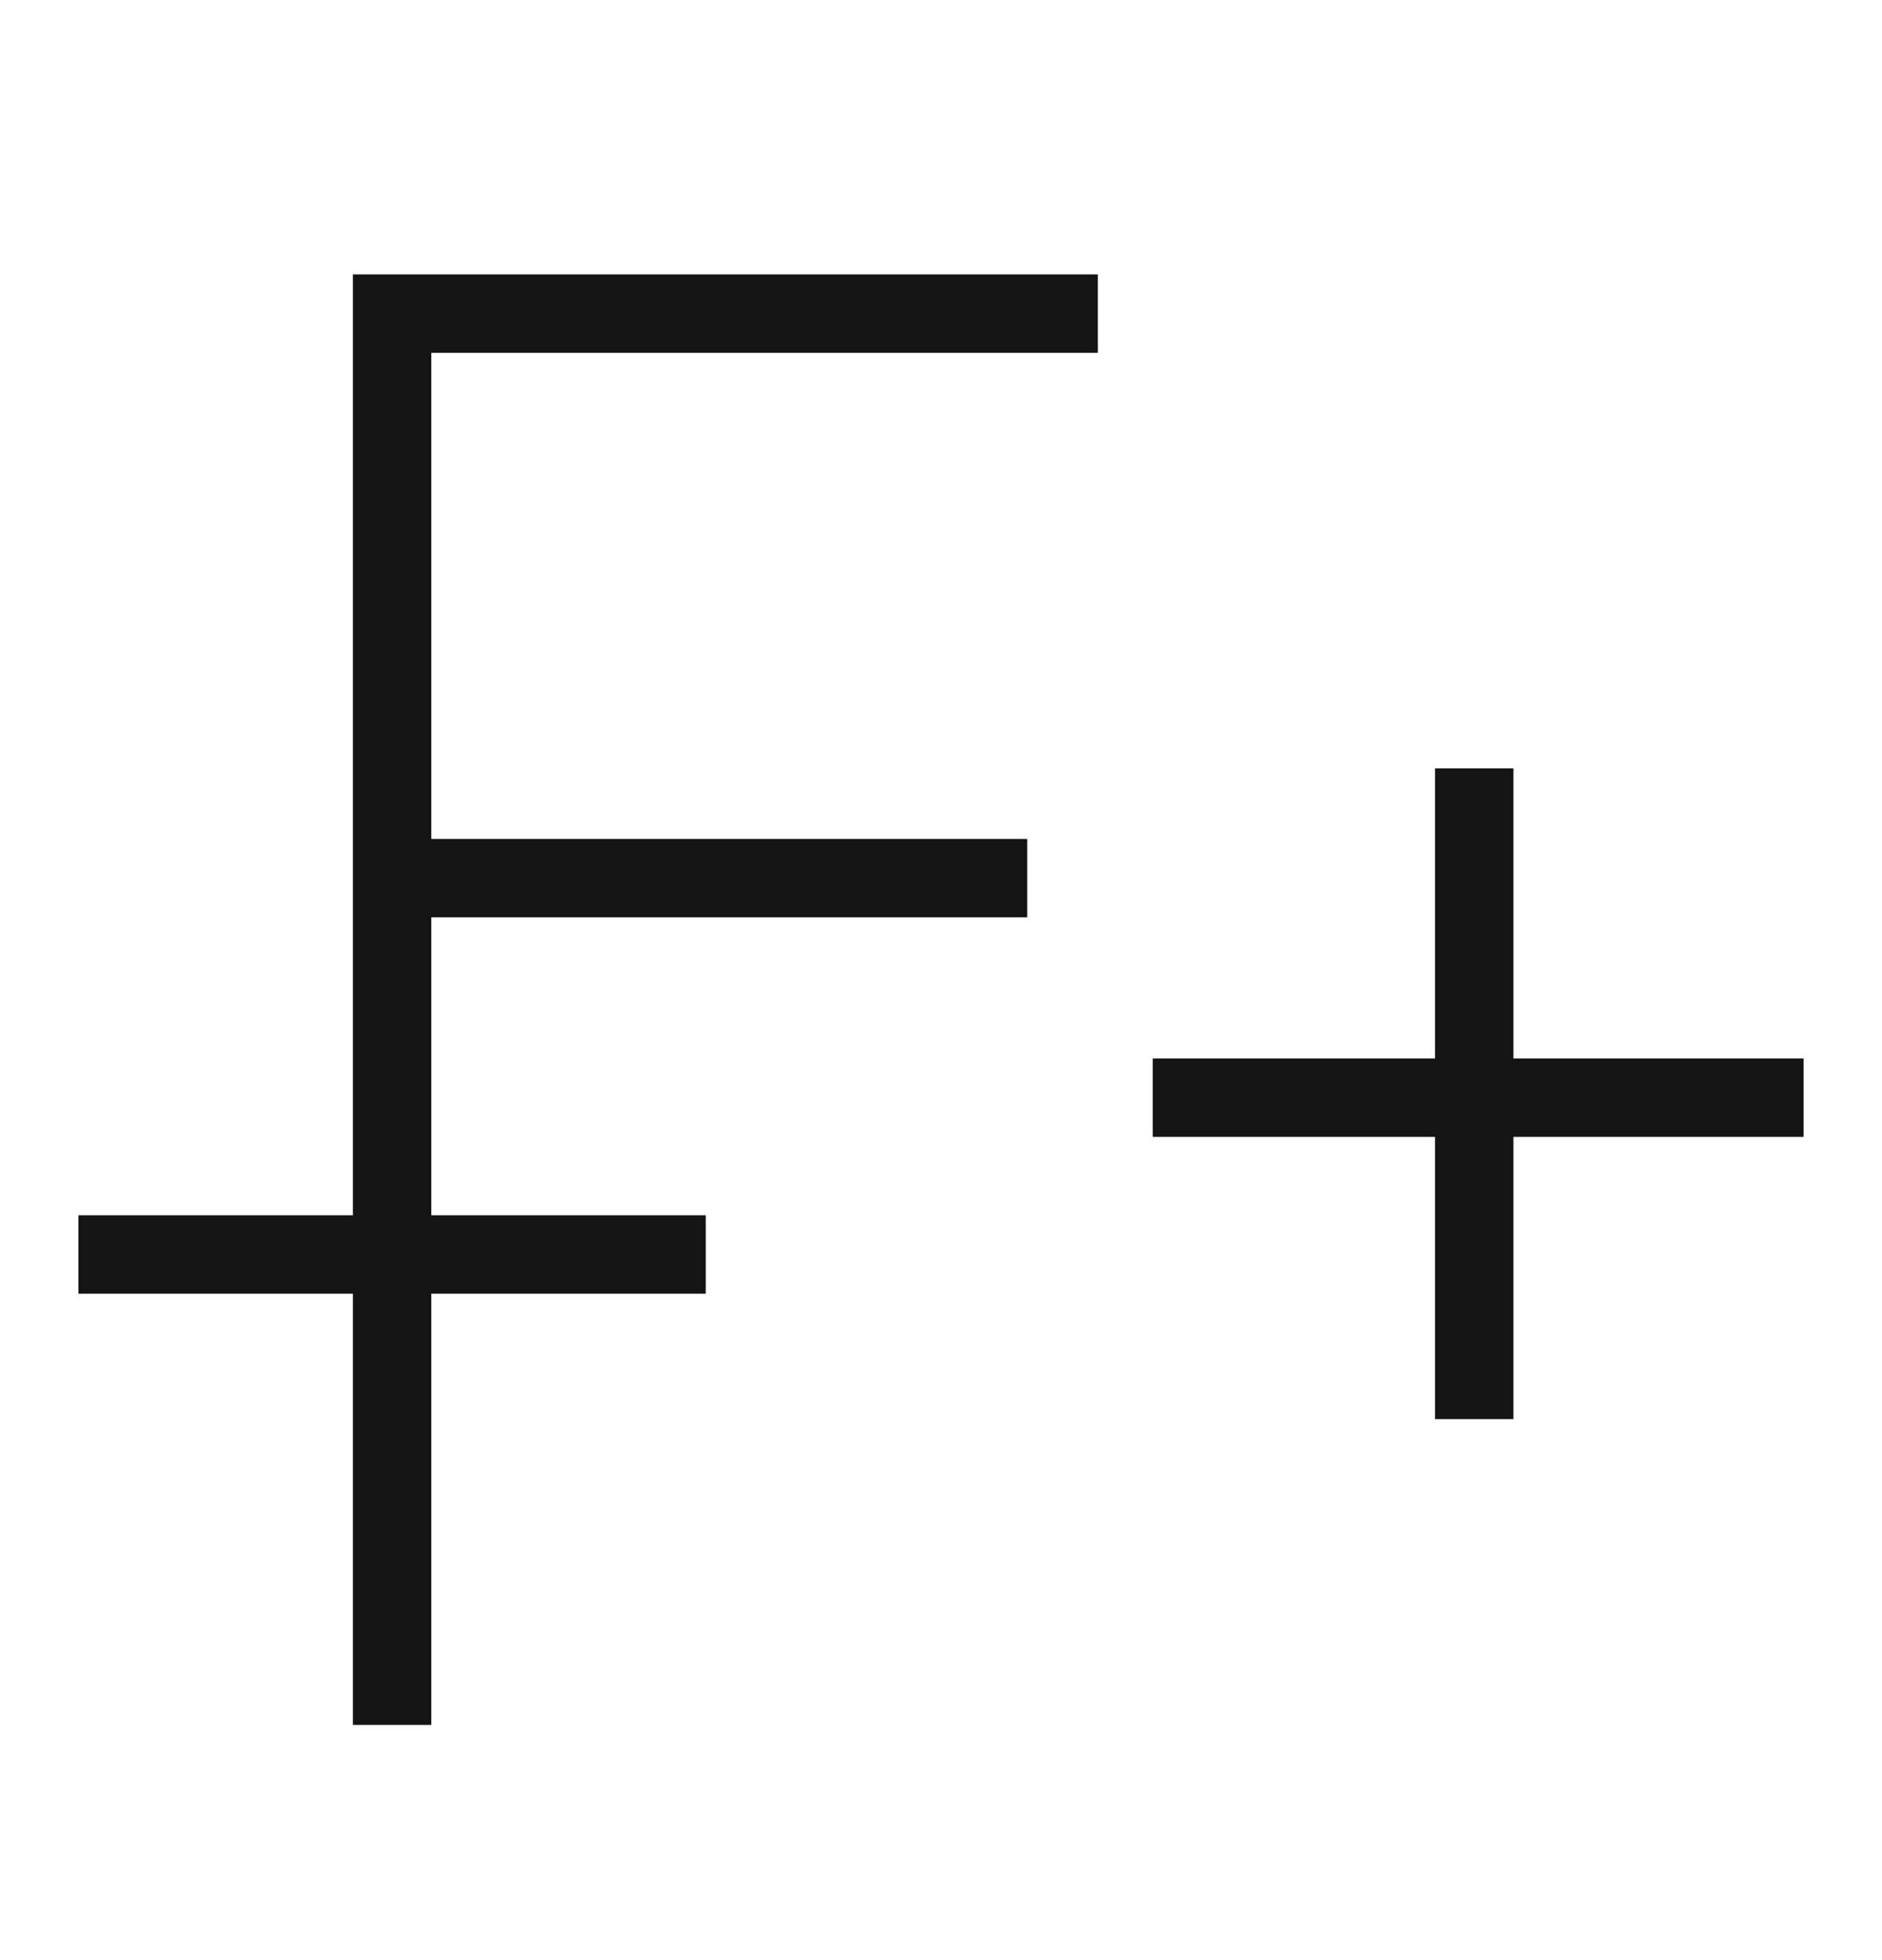
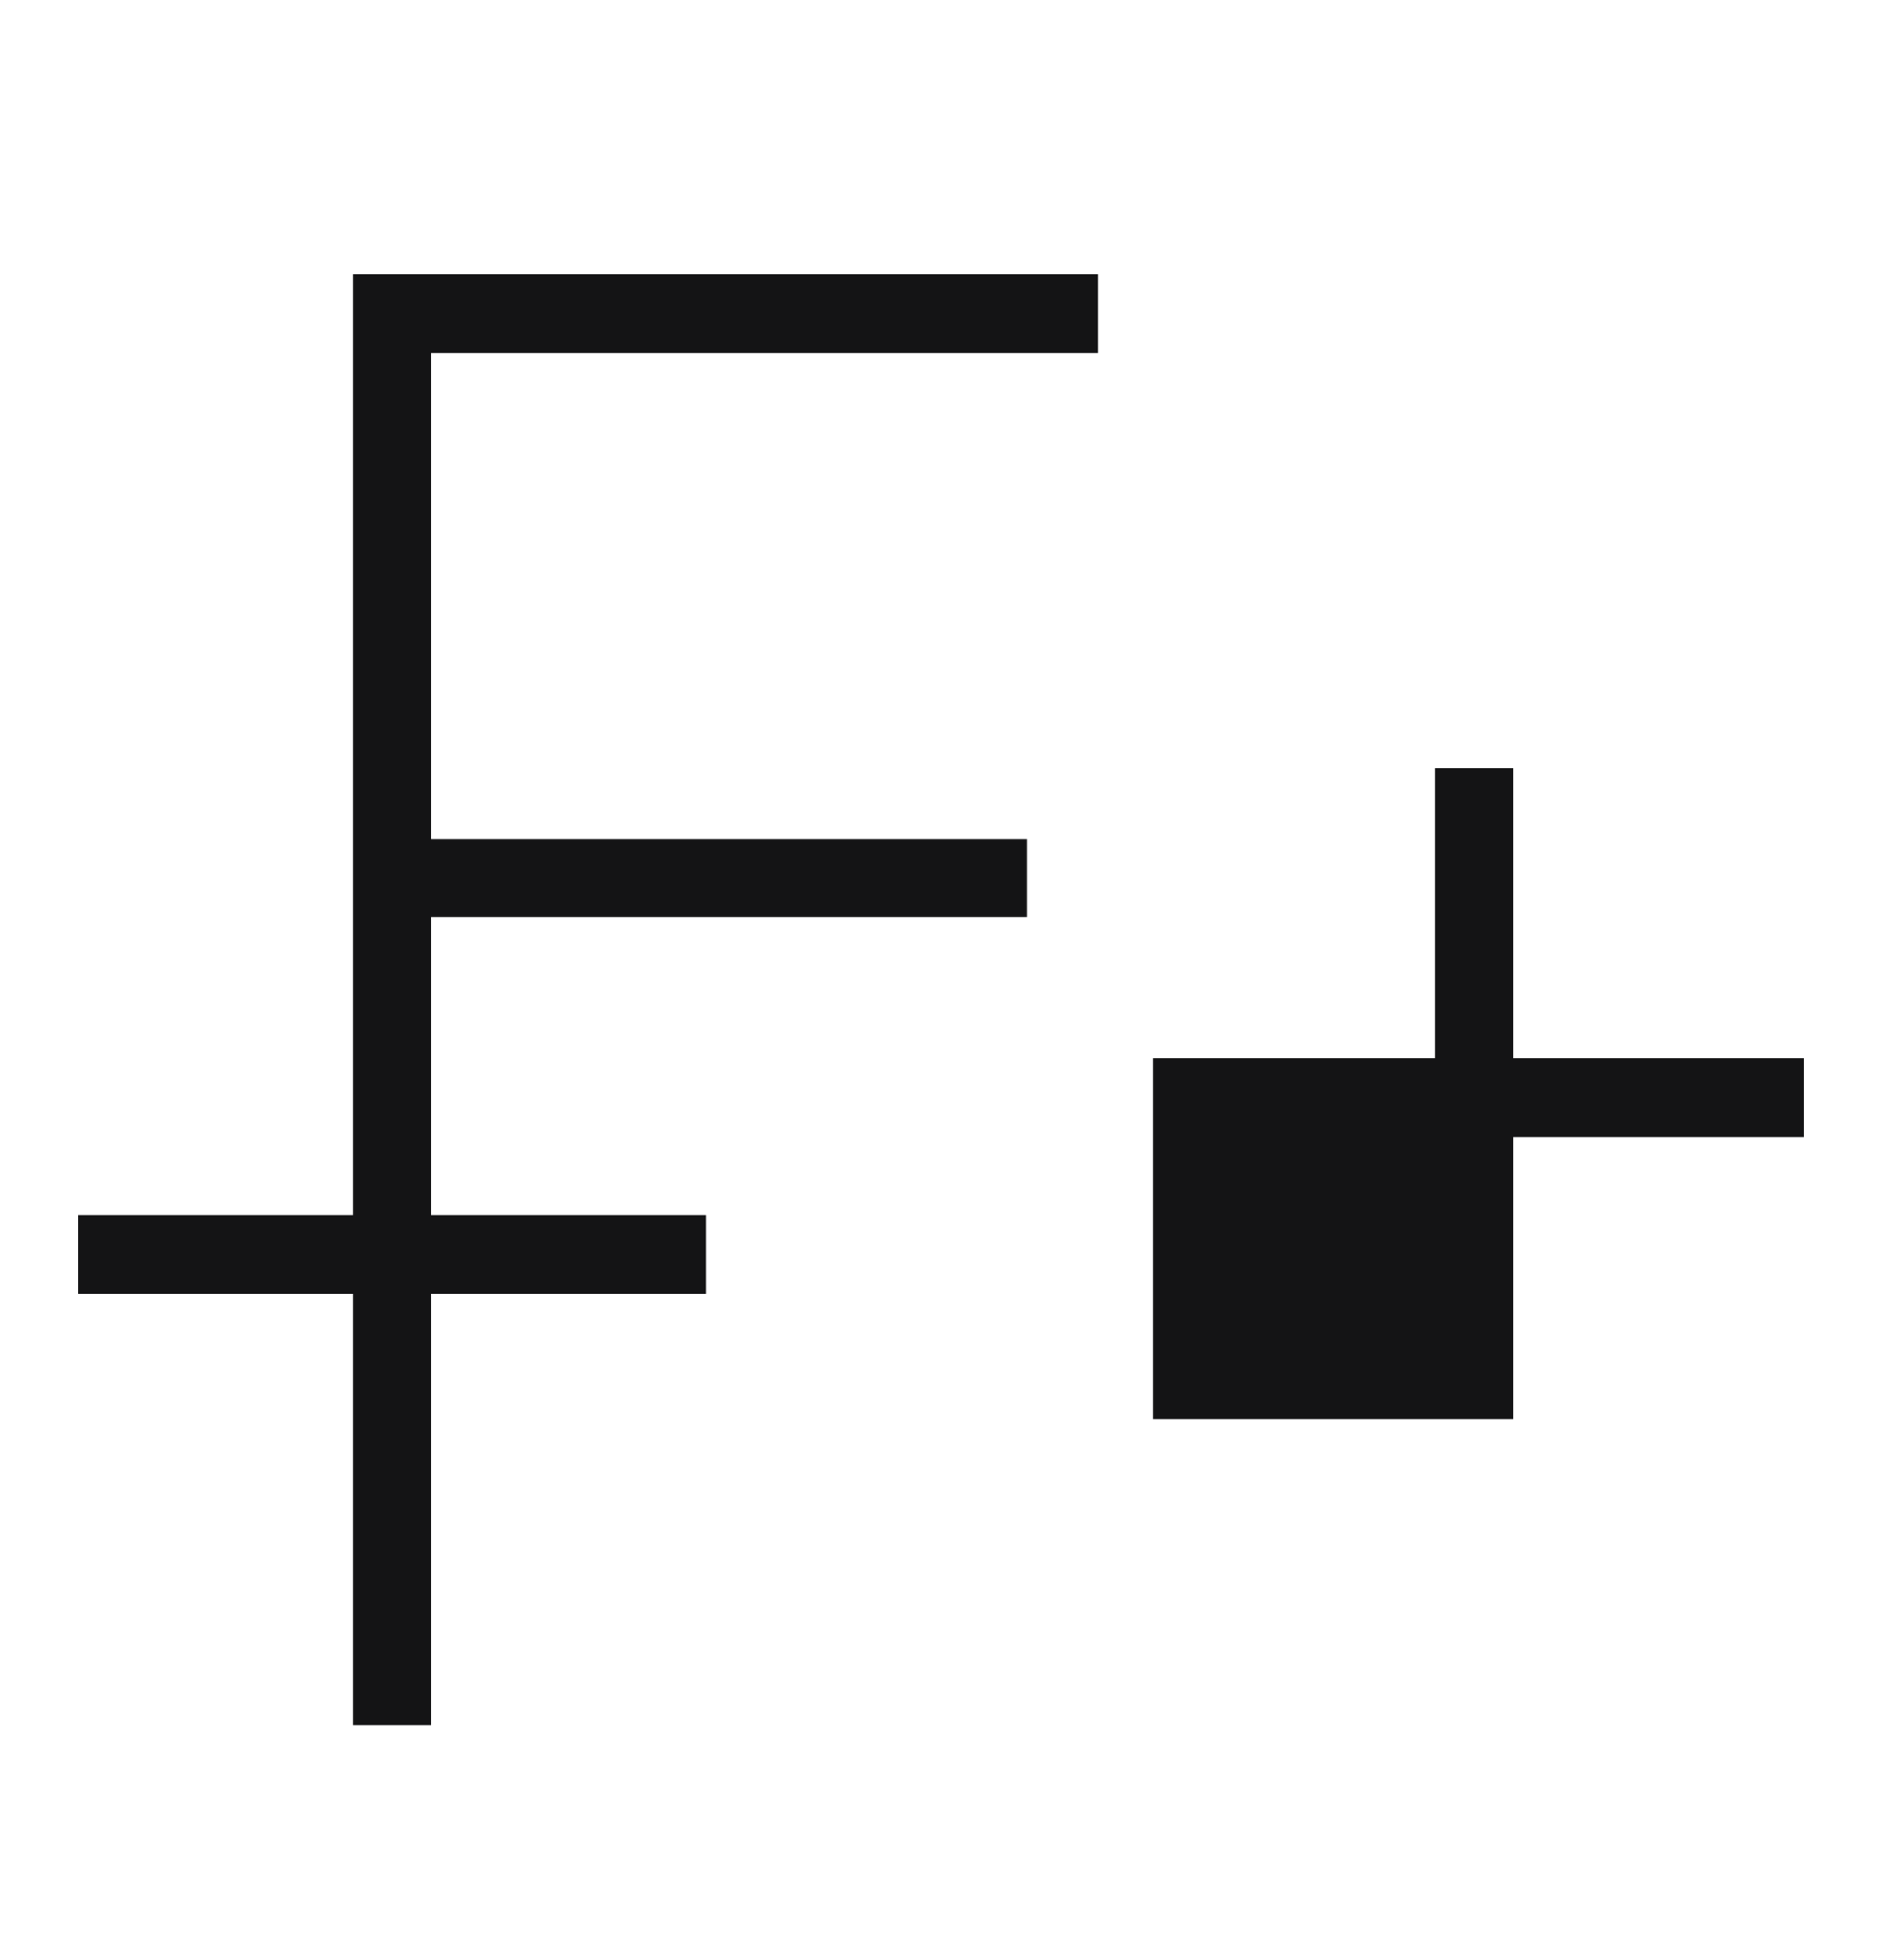
<svg xmlns="http://www.w3.org/2000/svg" width="24" height="25" viewBox="0 0 24 25" fill="none">
-   <path fill-rule="evenodd" clip-rule="evenodd" d="M4.5 3.5H14V4.5H5.5V10.7H13.1V11.7H5.5V15.5H9V16.5H5.5V22H4.5V16.5H1V15.5H4.5V3.5ZM18.3 13.5V9.8H19.3V13.5H23V14.5H19.3V18.1H18.3V14.5H14.7V13.5H18.3Z" fill="#141415" />
+   <path fill-rule="evenodd" clip-rule="evenodd" d="M4.5 3.5H14V4.5H5.5V10.7H13.1V11.7H5.5V15.5H9V16.5H5.5V22H4.5V16.5H1V15.5H4.5V3.5ZM18.3 13.5V9.8H19.3V13.5H23V14.5H19.3V18.1H18.3H14.7V13.5H18.3Z" fill="#141415" />
</svg>